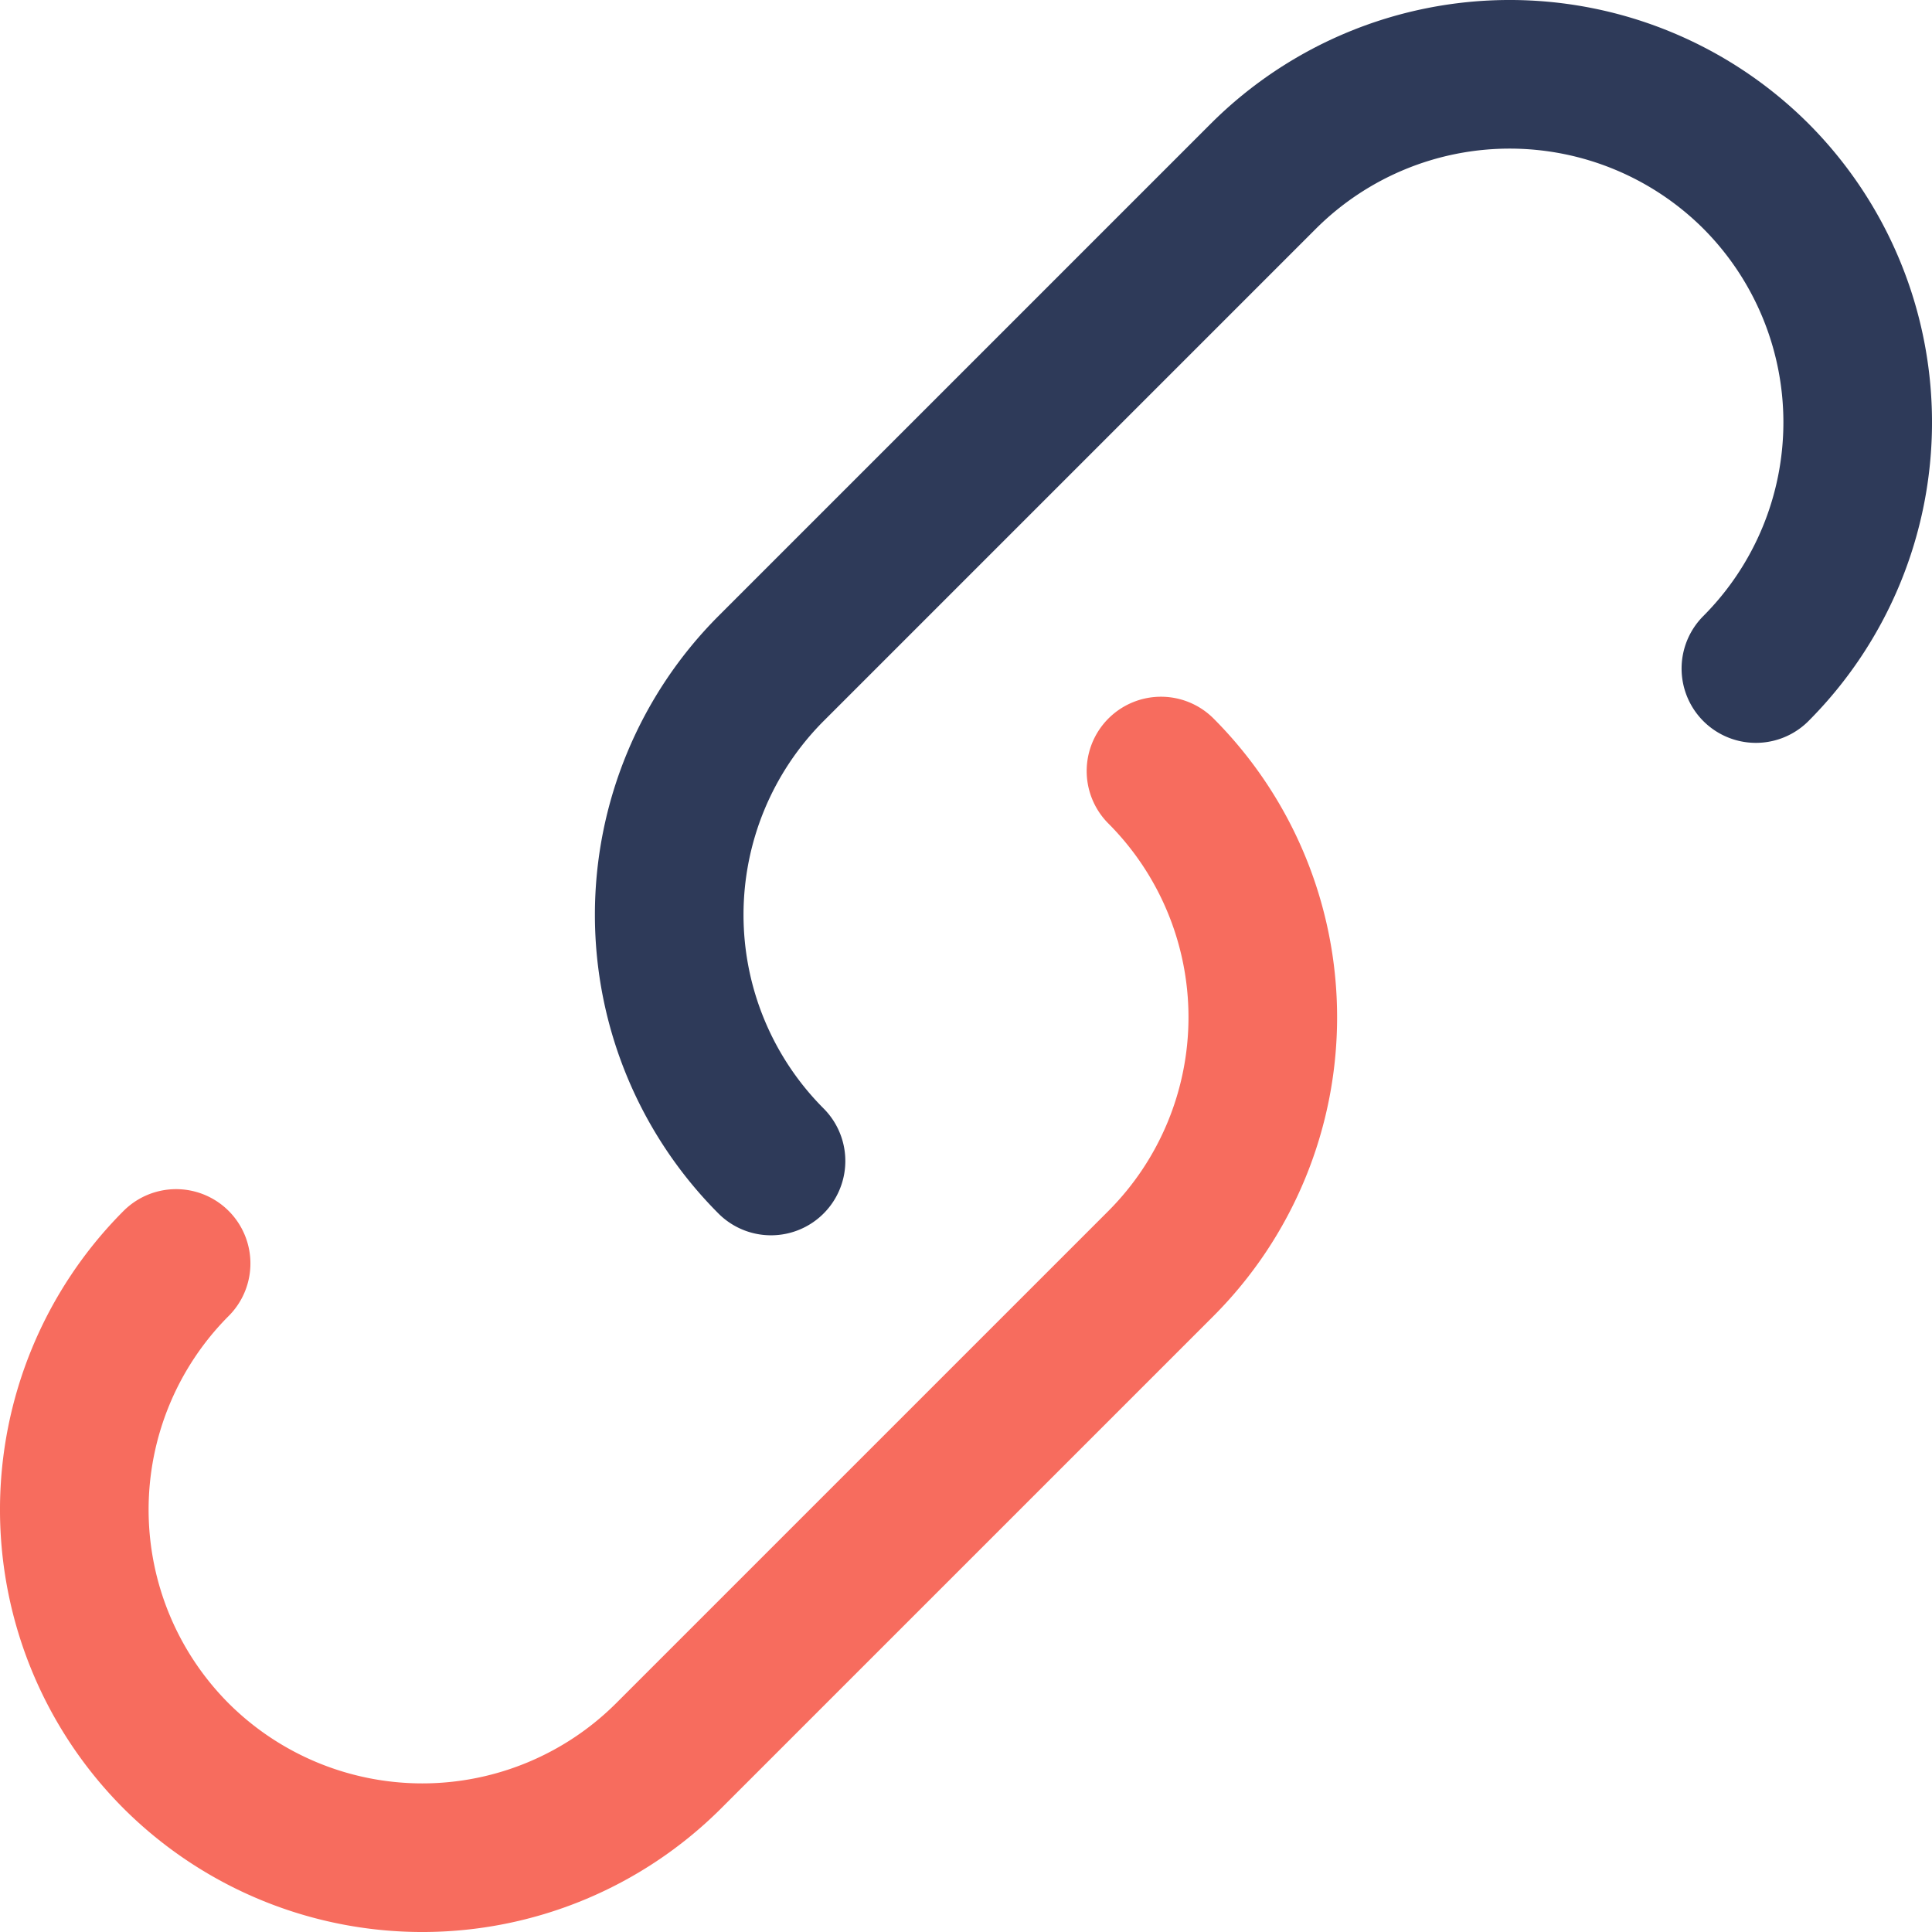
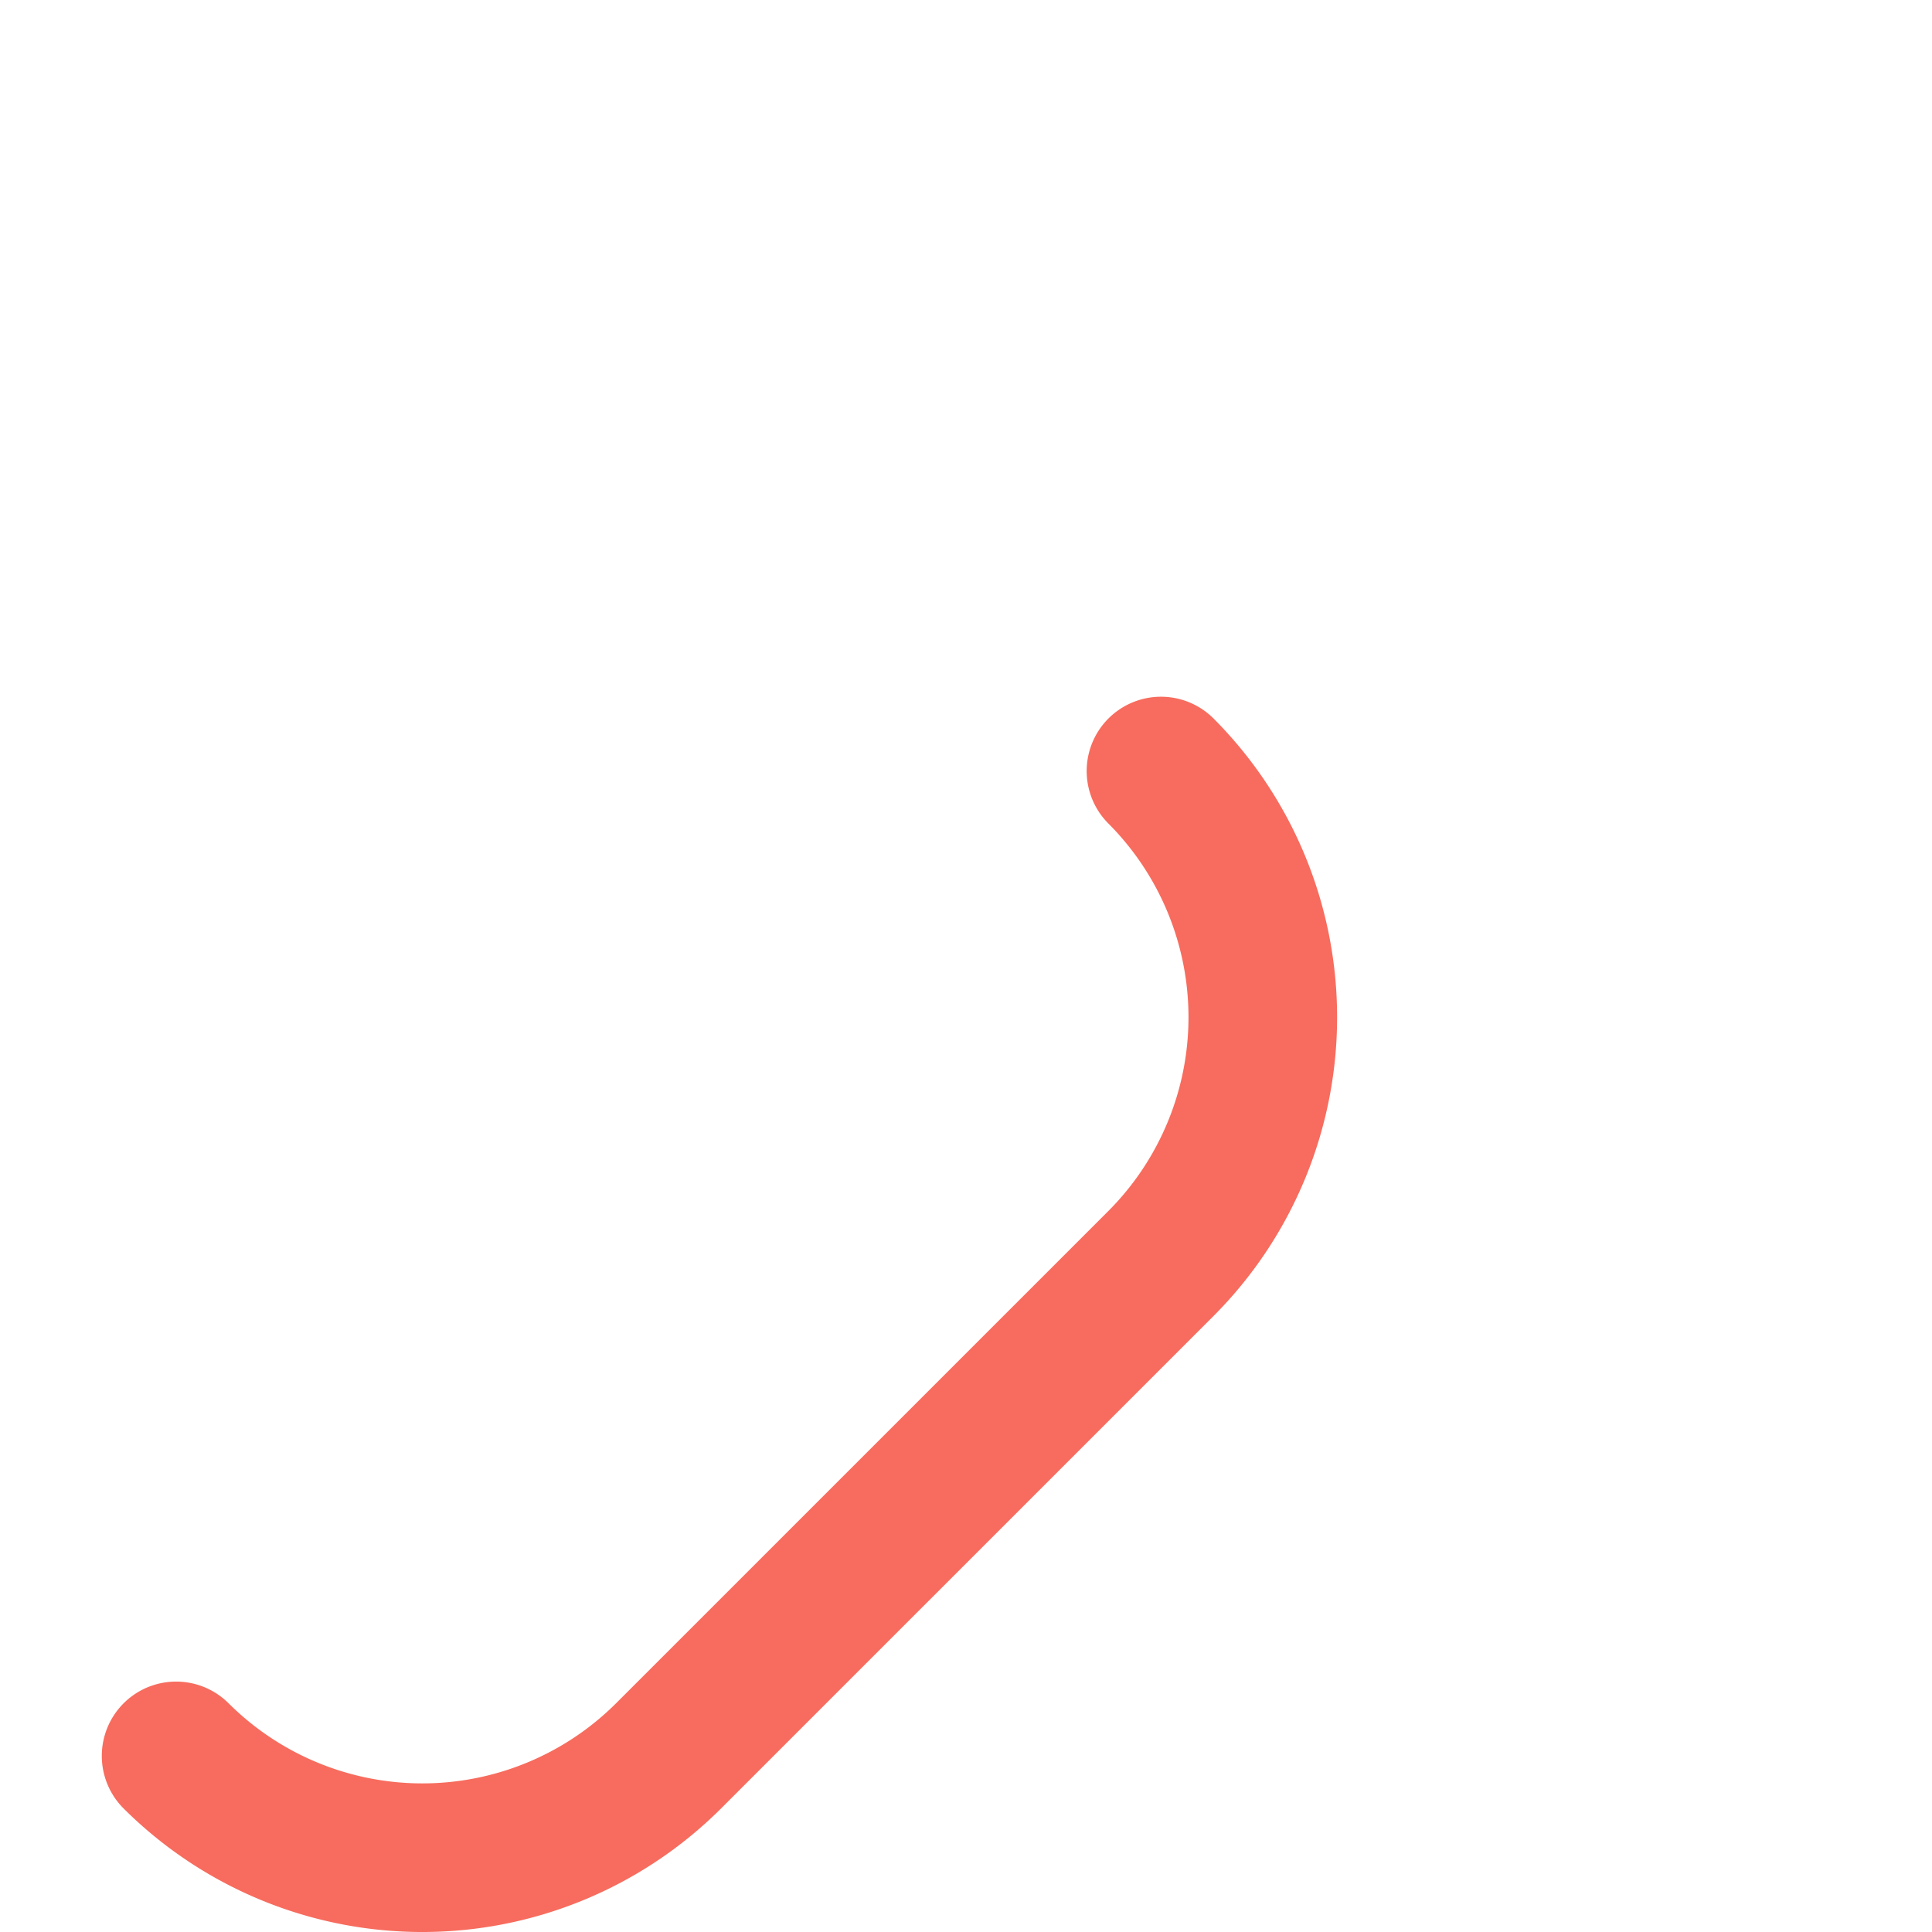
<svg xmlns="http://www.w3.org/2000/svg" width="130" height="130" viewBox="0 0 130 130">
  <g id="link-alt-2-svgrepo-com" transform="translate(1.534 1.534)">
-     <path id="secondary" d="M76.586,9.5a23.459,23.459,0,0,1,0,33.135L43.451,75.769a23.459,23.459,0,0,1-33.135,0h0a23.459,23.459,0,0,1,0-33.135" transform="translate(0 40.847)" fill="none" stroke="#f76c5e" stroke-linecap="round" stroke-linejoin="round" stroke-width="10" />
-     <path id="primary" d="M81.586,43.451a23.459,23.459,0,0,0,0-33.135h0a23.459,23.459,0,0,0-33.135,0L15.316,43.451a23.459,23.459,0,0,0,0,33.135h0" transform="translate(35.03 0)" fill="none" stroke="#2e3a59" stroke-linecap="round" stroke-linejoin="round" stroke-width="10" />
+     <path id="secondary" d="M76.586,9.5a23.459,23.459,0,0,1,0,33.135L43.451,75.769a23.459,23.459,0,0,1-33.135,0h0" transform="translate(0 40.847)" fill="none" stroke="#f76c5e" stroke-linecap="round" stroke-linejoin="round" stroke-width="10" />
  </g>
</svg>